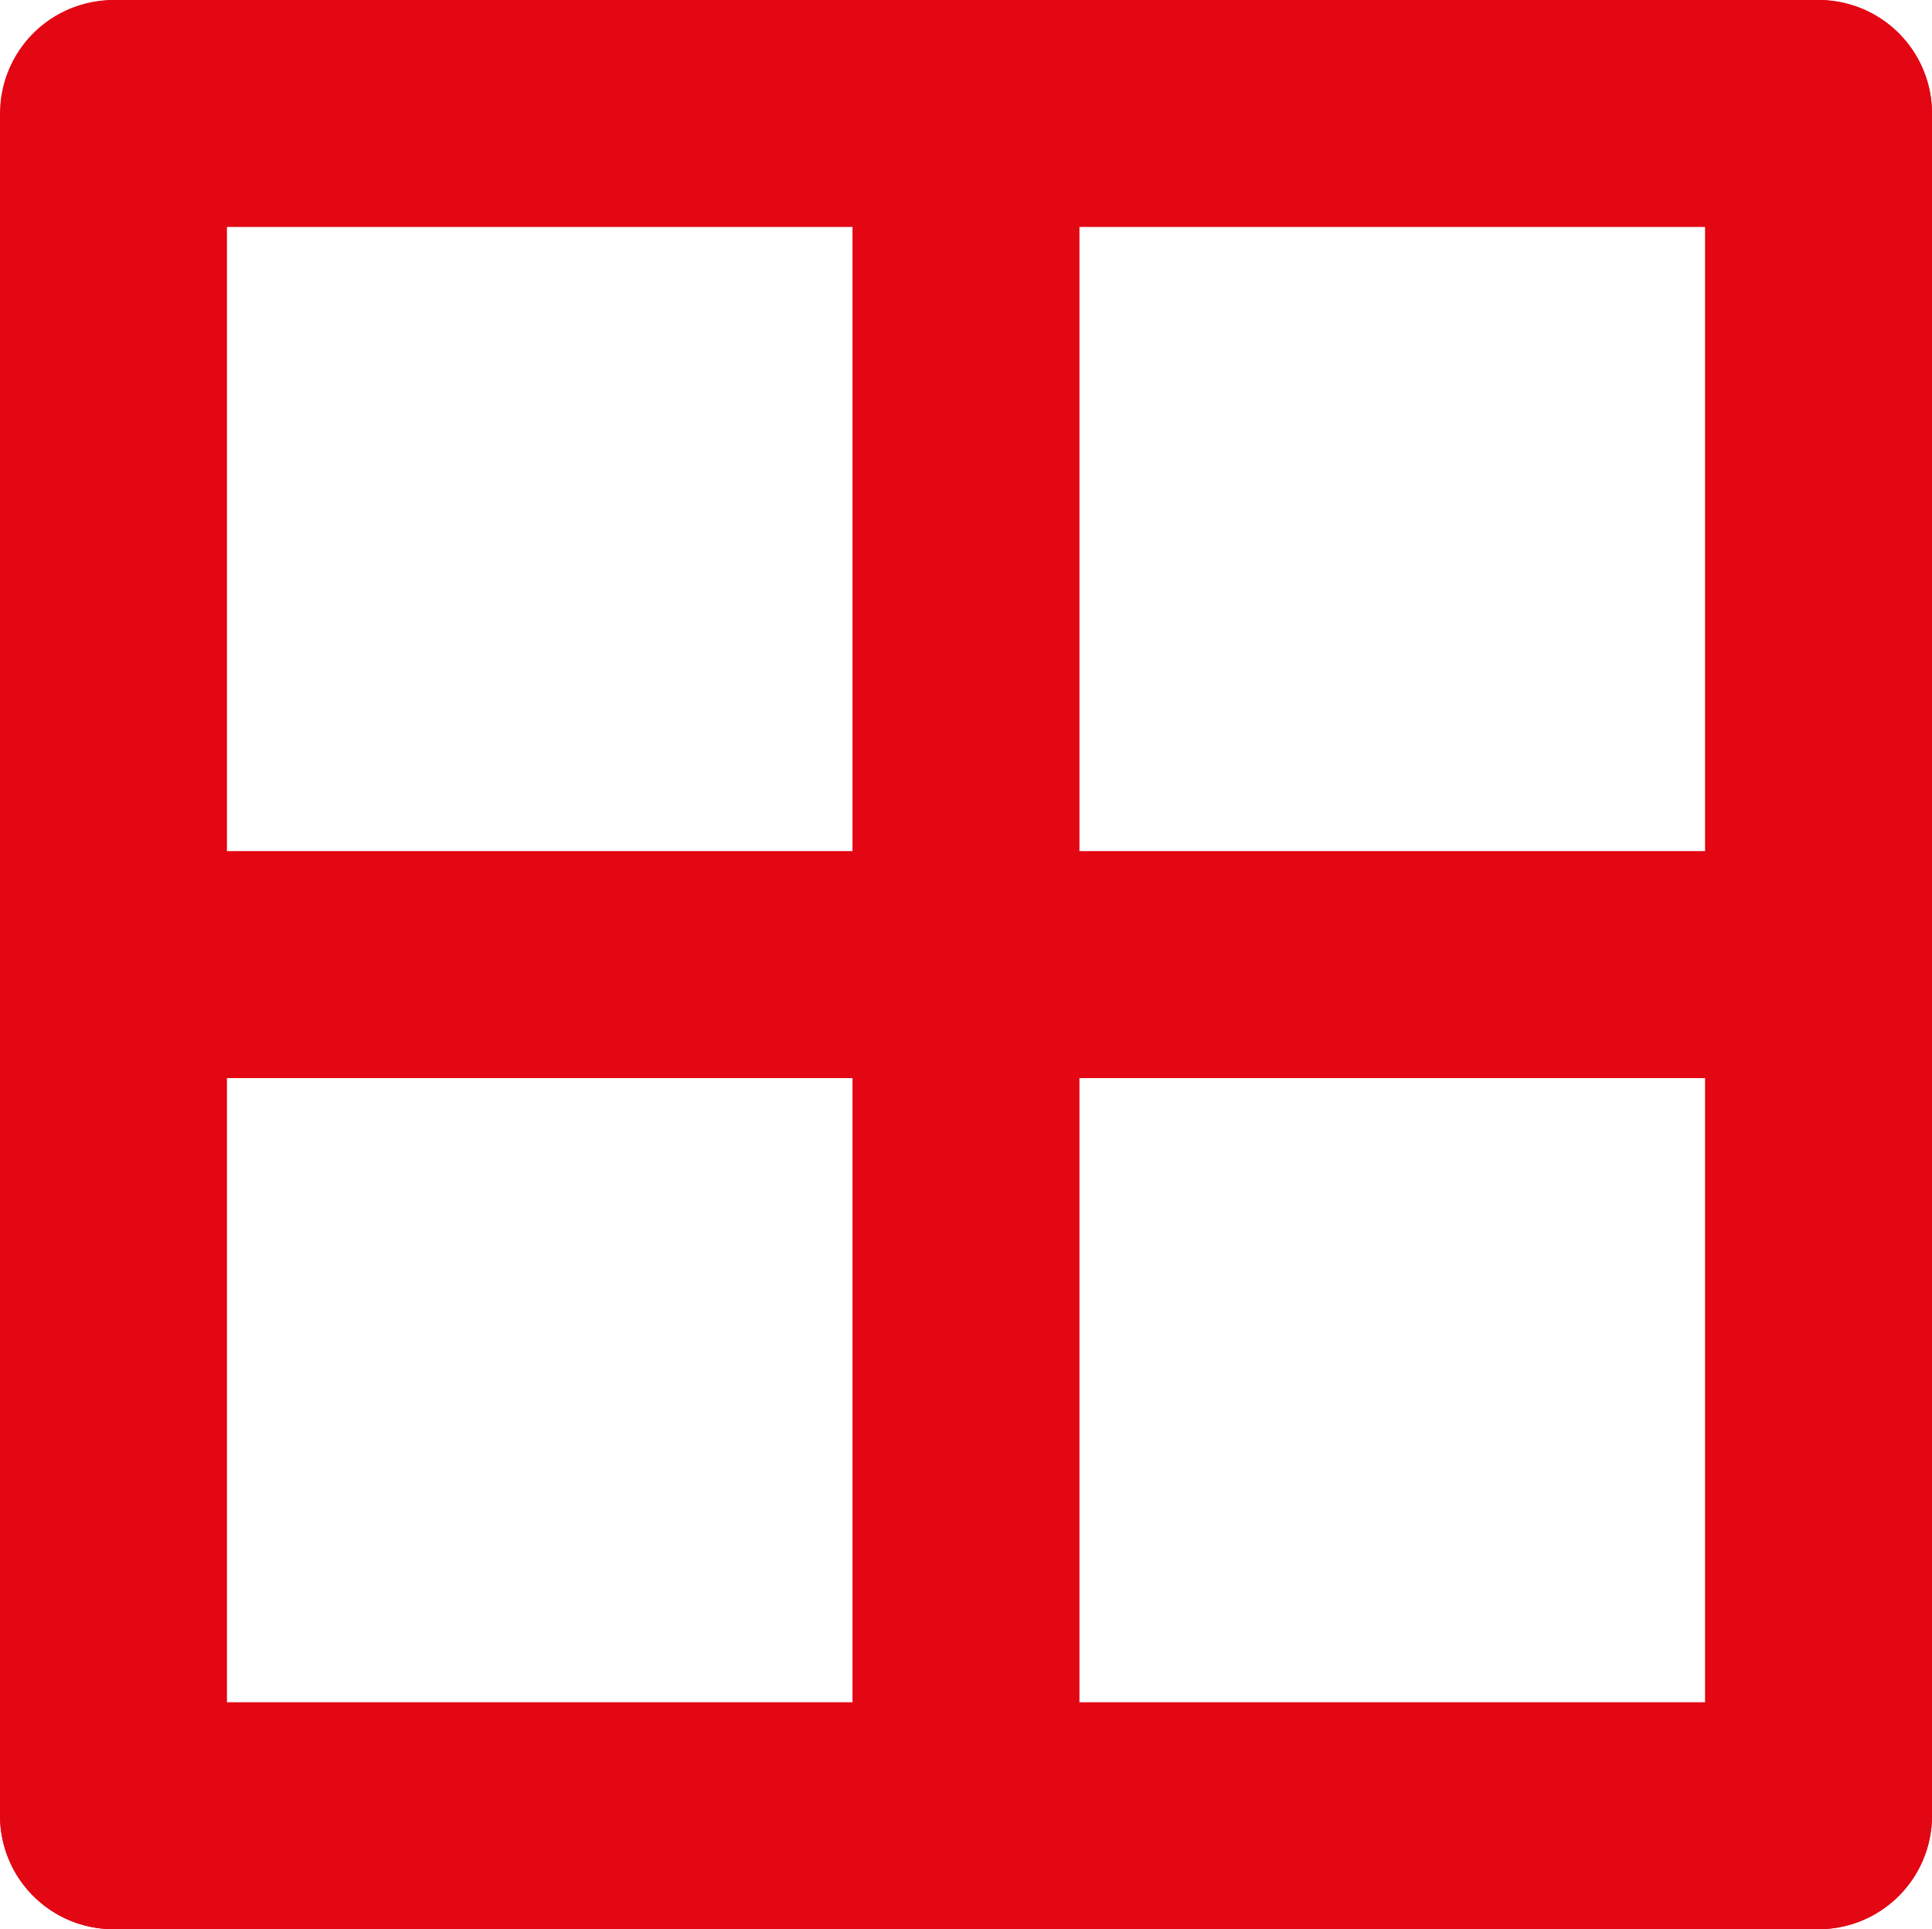
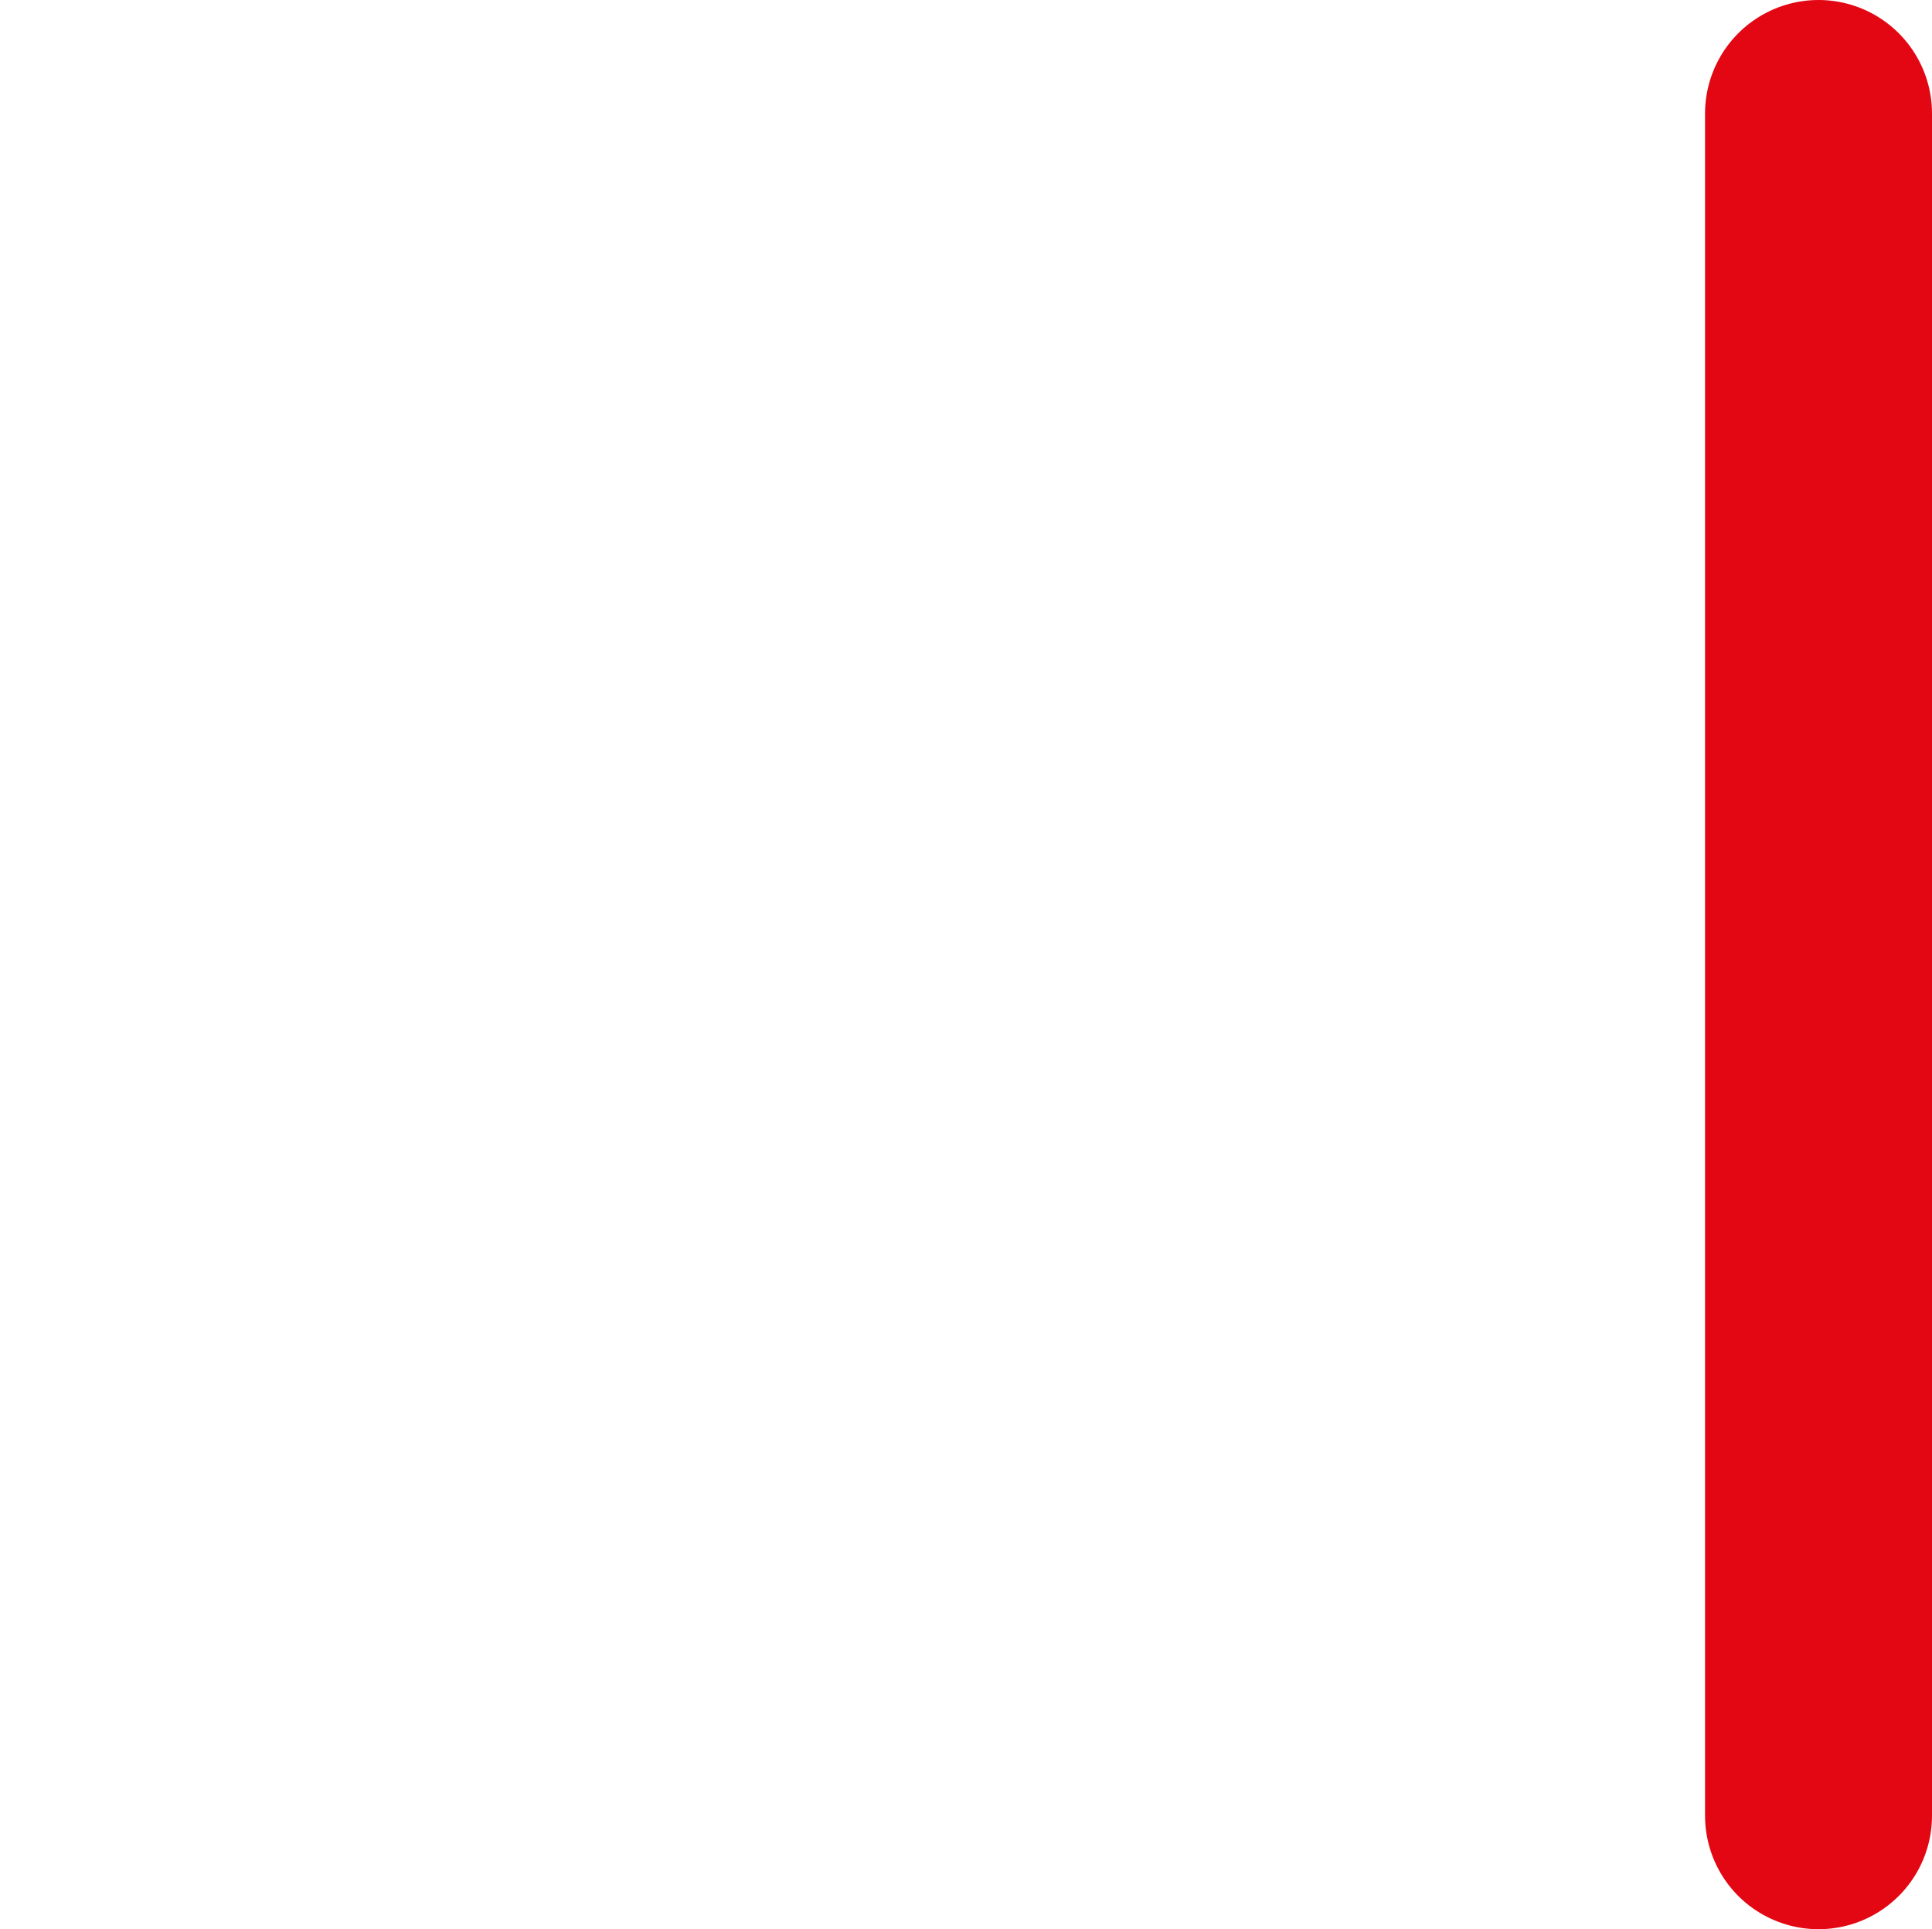
<svg xmlns="http://www.w3.org/2000/svg" viewBox="0 0 340.51 340">
  <defs>
    <style>.cls-1{fill:#e30613;stroke:#e30613;stroke-linecap:round;stroke-miterlimit:10;stroke-width:40px;}</style>
  </defs>
  <g id="Capa_2" data-name="Capa 2">
    <g id="Capa_1-2" data-name="Capa 1">
-       <line class="cls-1" x1="20" y1="20" x2="20" y2="320" />
      <line class="cls-1" x1="320.51" y1="20" x2="320.51" y2="320" />
-       <line class="cls-1" x1="320.51" y1="320" x2="20" y2="320" />
-       <line class="cls-1" x1="320.51" y1="20" x2="20.51" y2="20" />
-       <line class="cls-1" x1="170.25" y1="20" x2="170.25" y2="320" />
-       <line class="cls-1" x1="320.51" y1="170" x2="20.51" y2="170" />
    </g>
  </g>
</svg>